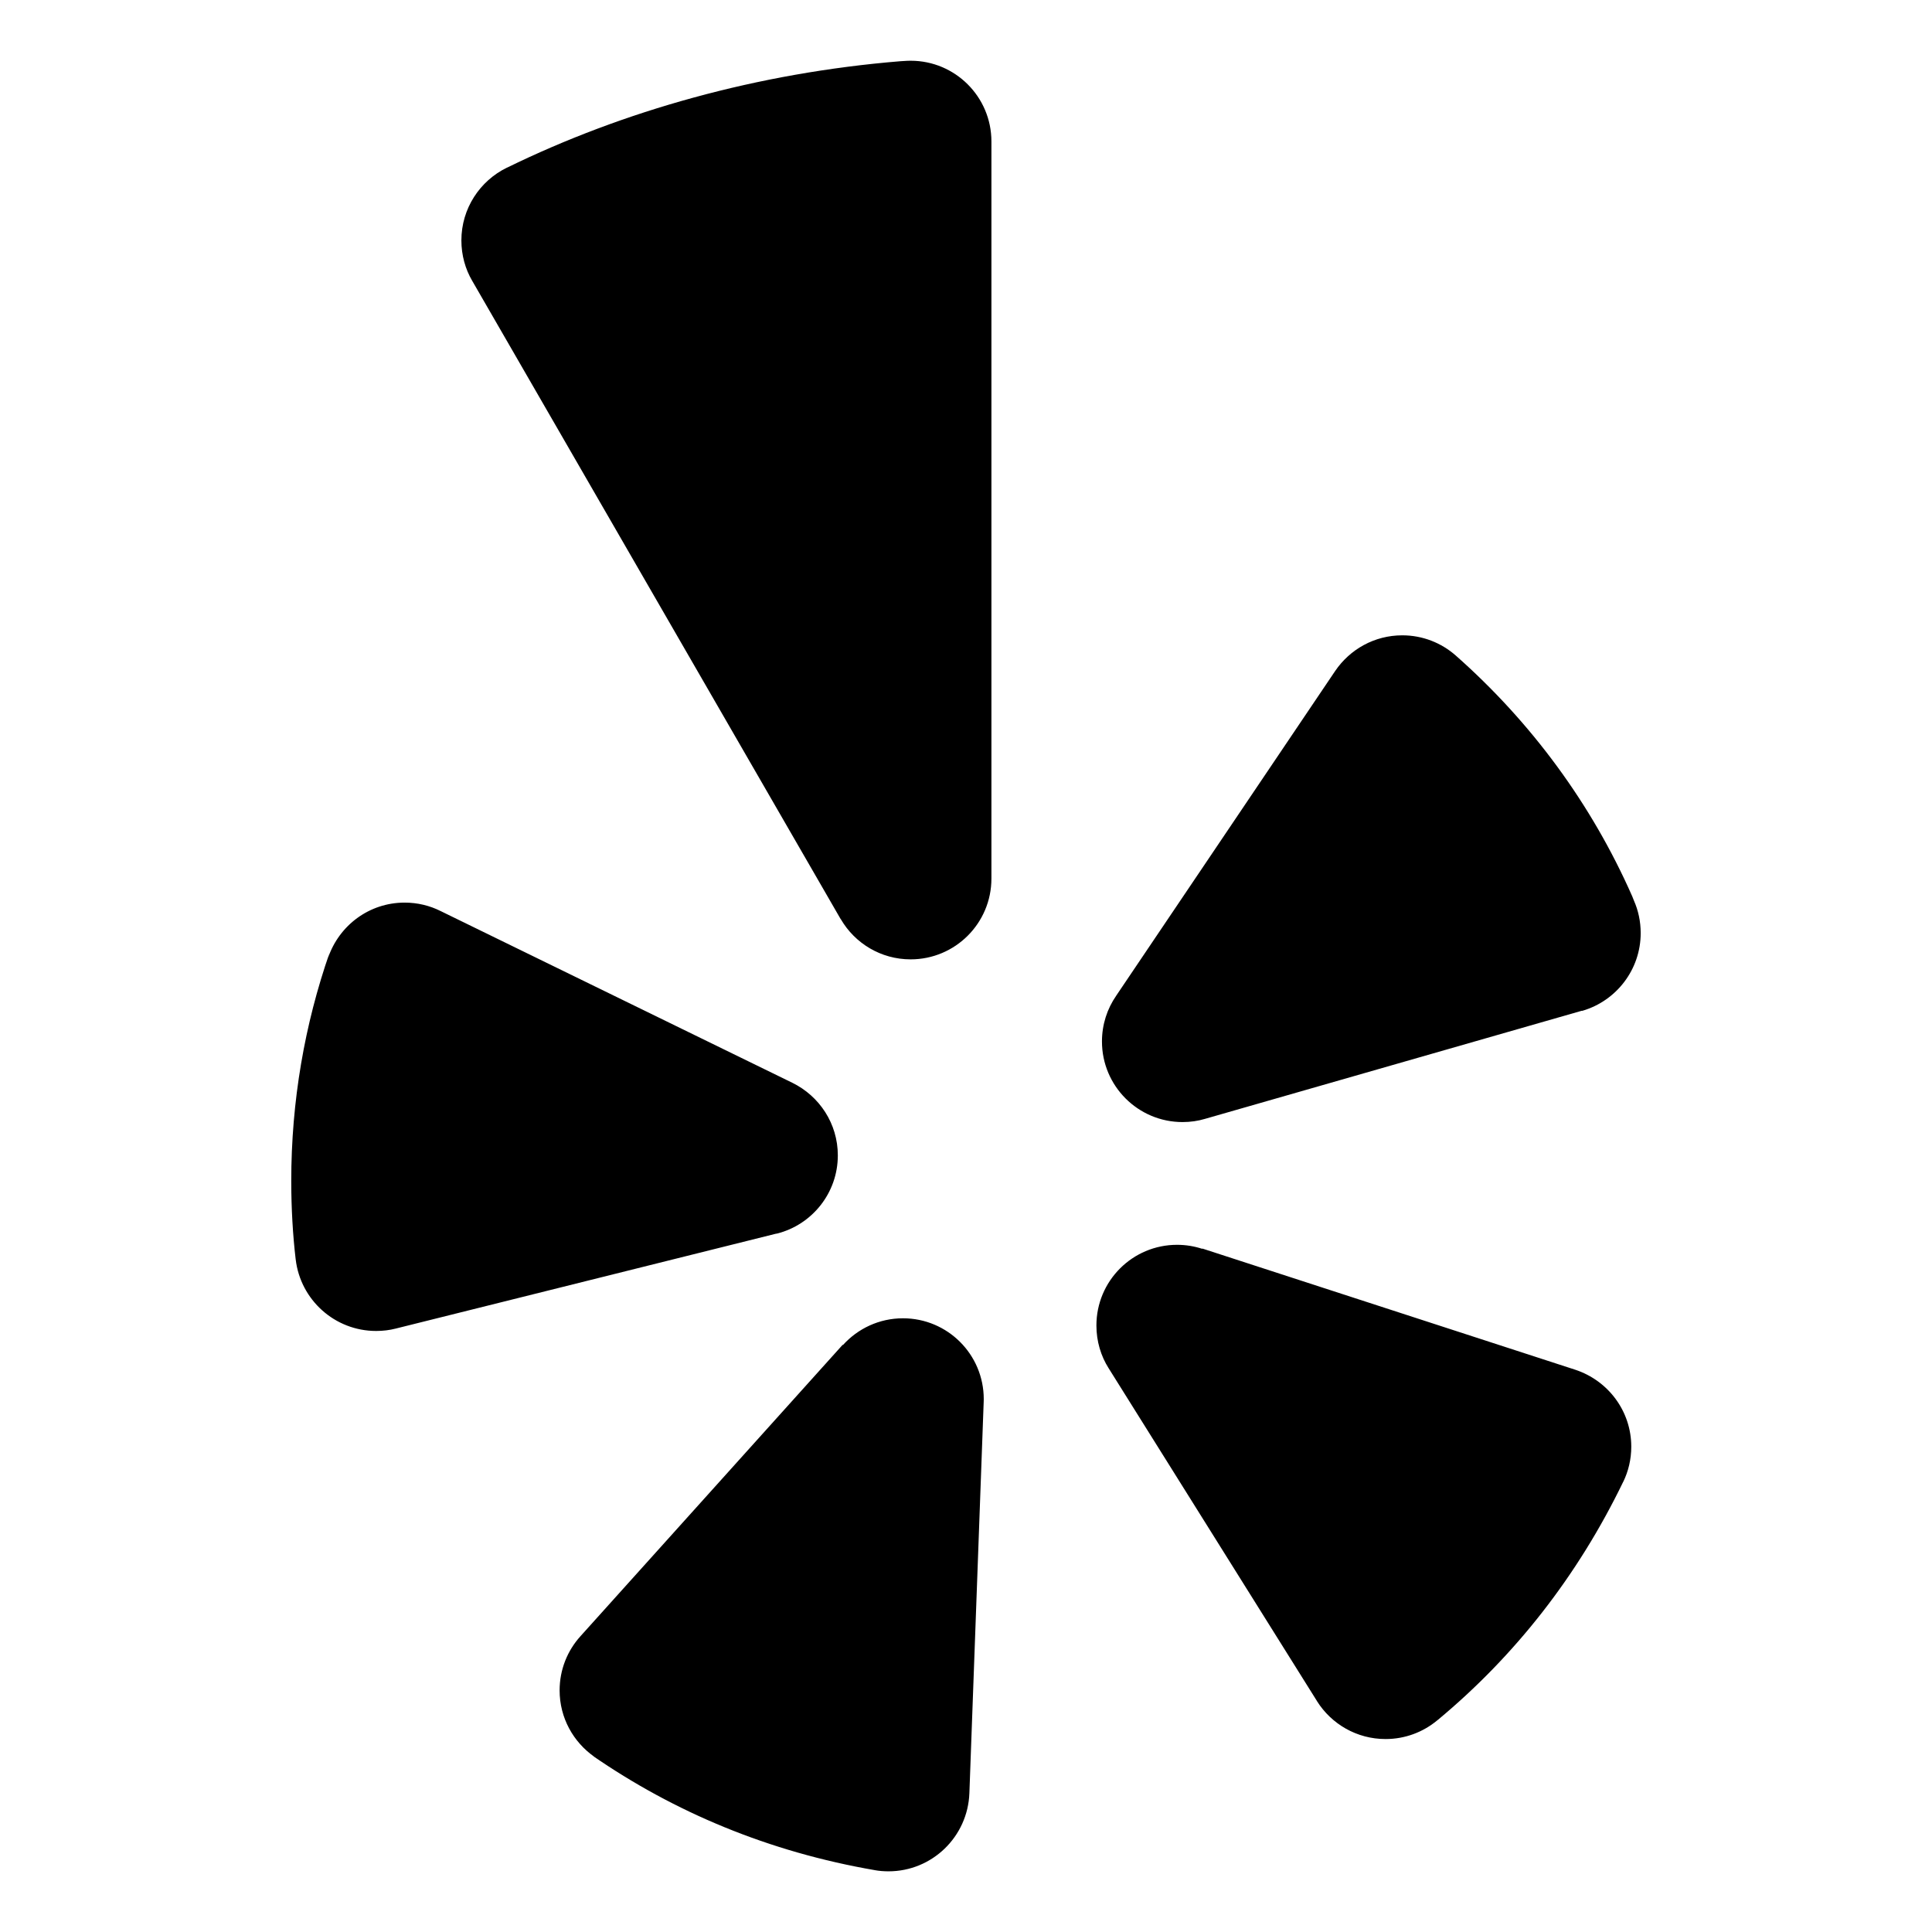
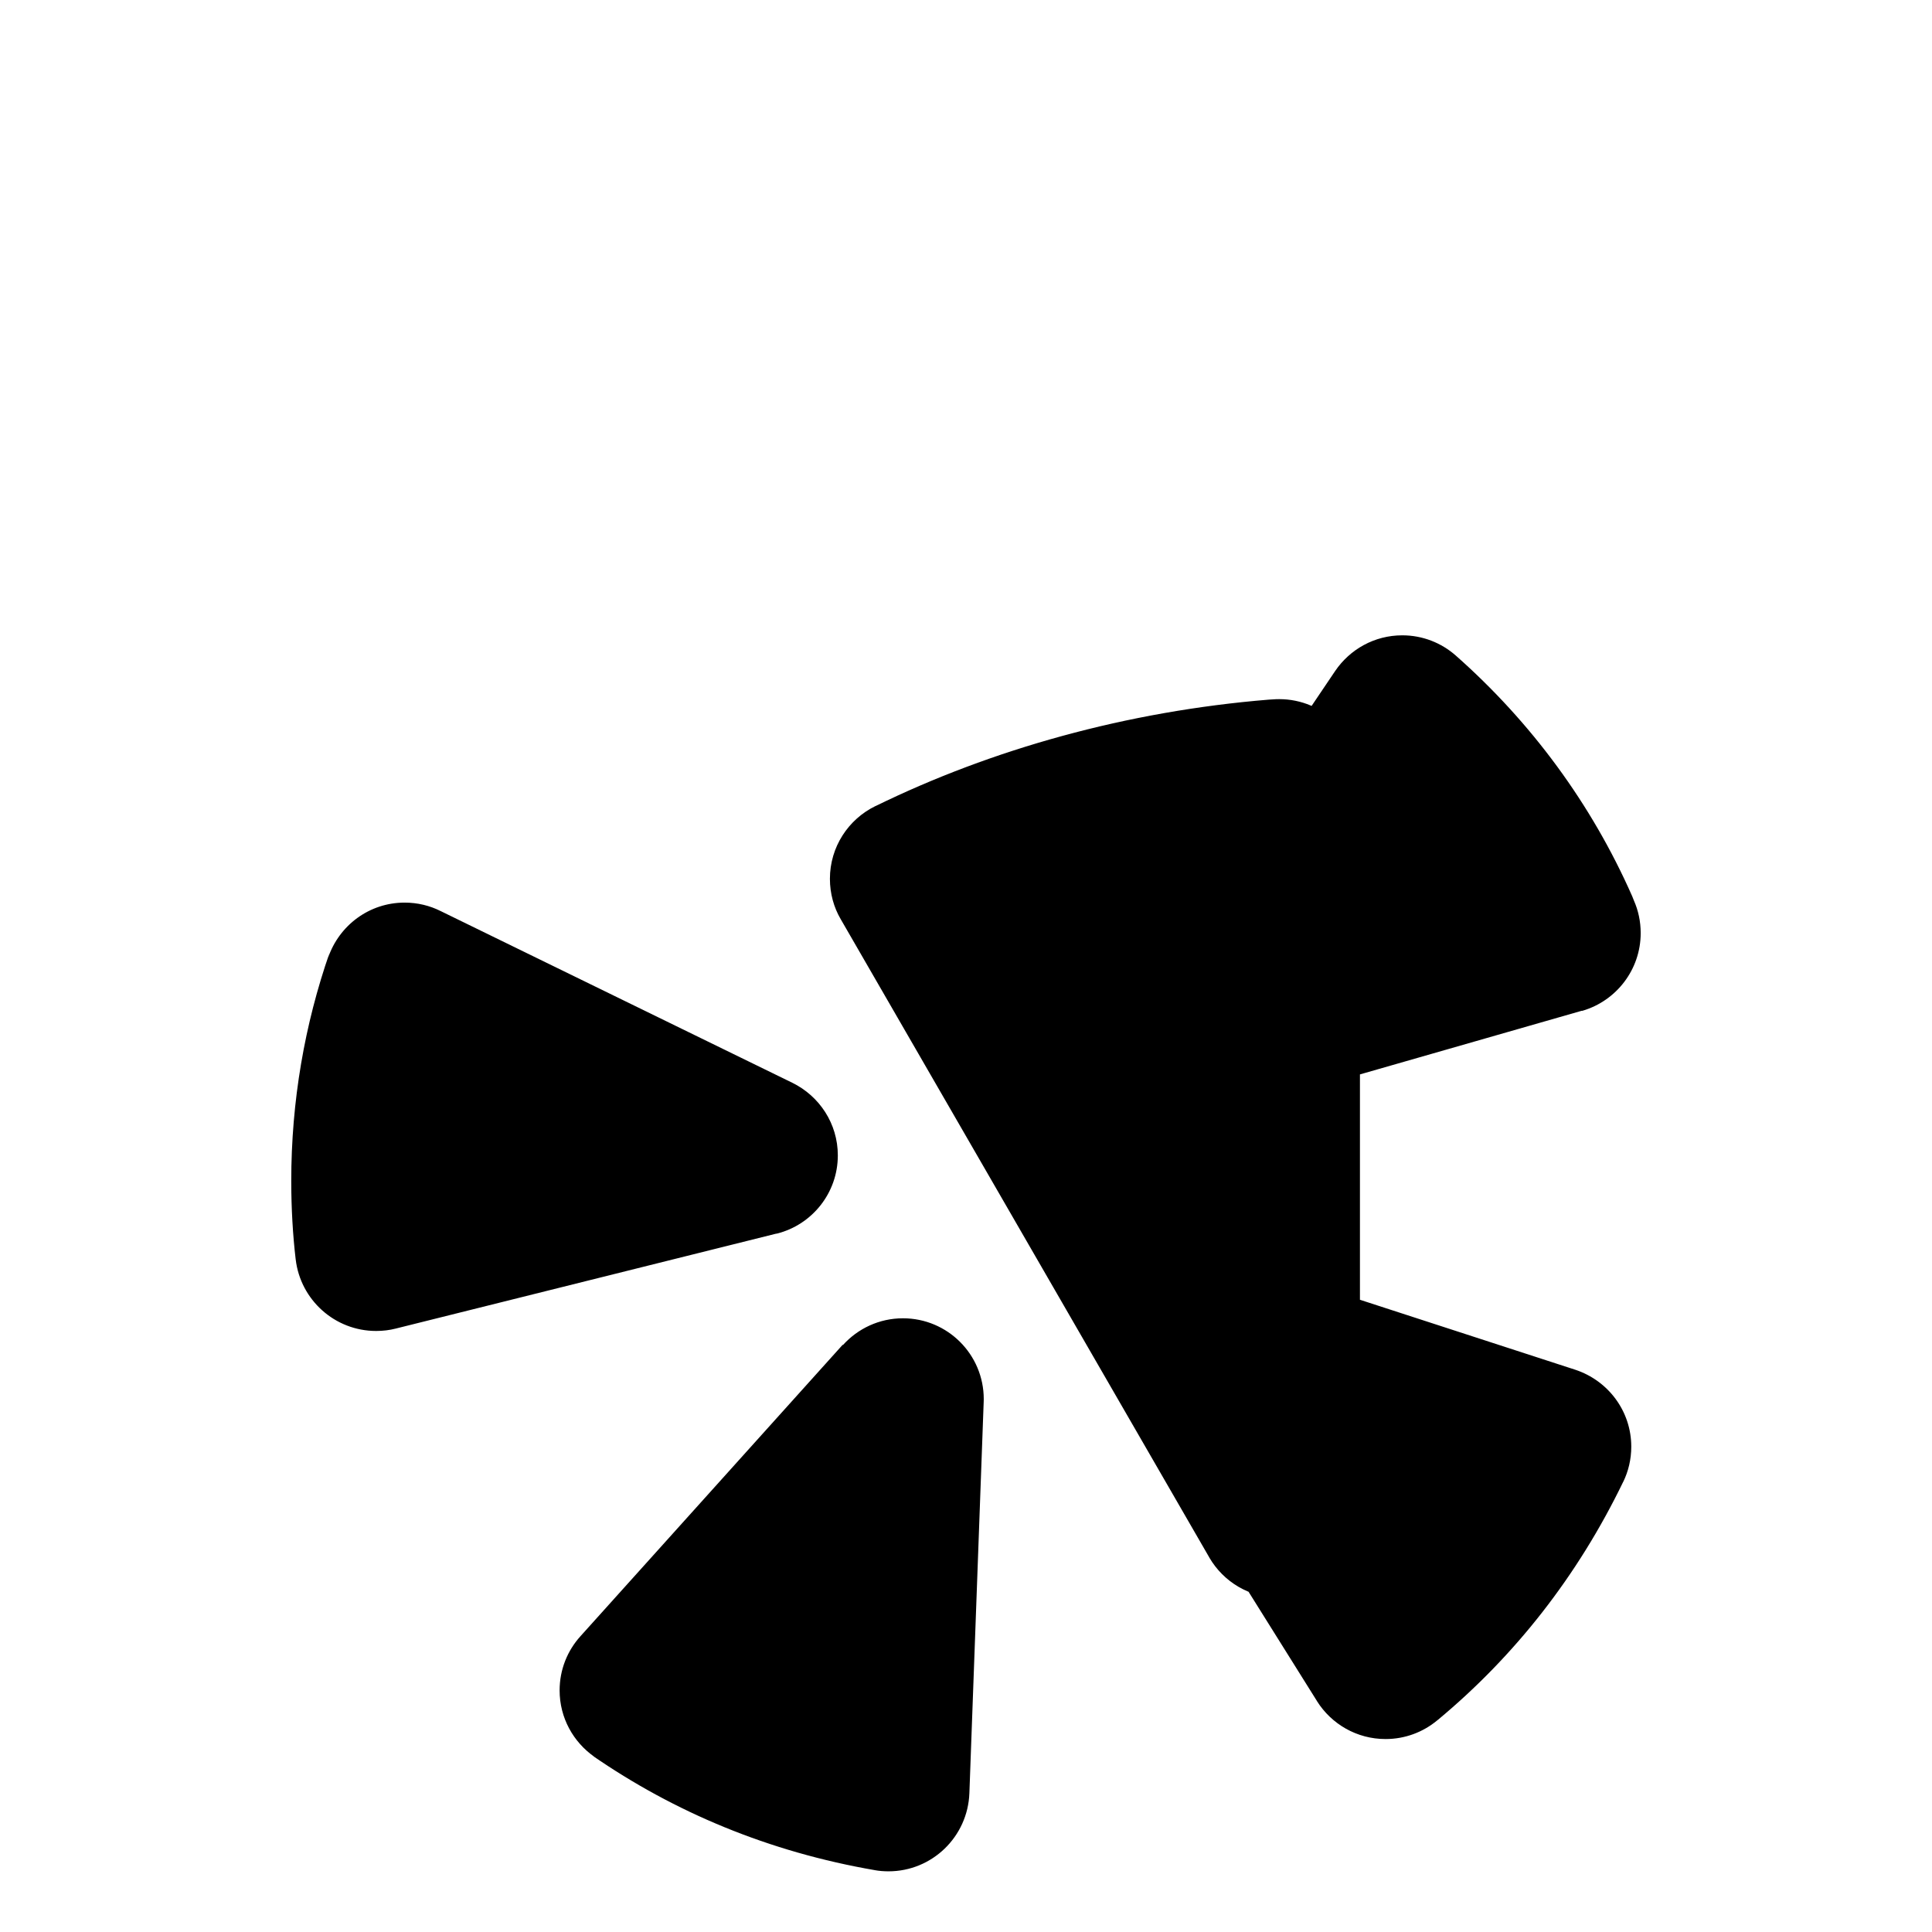
<svg xmlns="http://www.w3.org/2000/svg" fill="#000000" width="800px" height="800px" viewBox="0 0 32 32" version="1.1">
  <title>yelp</title>
-   <path d="M13.961 22.279c0.246-0.273 0.601-0.444 0.995-0.444 0.739 0 1.338 0.599 1.338 1.338 0 0.016-0 0.032-0.001 0.048l0-0.002-0.237 6.483c-0.027 0.719-0.616 1.293-1.34 1.293-0.077 0-0.153-0.006-0.226-0.019l0.008 0.001c-1.763-0.303-3.331-0.962-4.69-1.902l0.039 0.025c-0.351-0.245-0.578-0.647-0.578-1.102 0-0.346 0.131-0.661 0.346-0.898l-0.001 0.001 4.345-4.829zM12.853 20.434l-6.301 1.572c-0.097 0.025-0.208 0.039-0.322 0.039-0.687 0-1.253-0.517-1.332-1.183l-0.001-0.006c-0.046-0.389-0.073-0.839-0.073-1.295 0-1.324 0.223-2.597 0.635-3.781l-0.024 0.081c0.183-0.534 0.681-0.911 1.267-0.911 0.214 0 0.417 0.050 0.596 0.14l-0.008-0.004 5.833 2.848c0.45 0.221 0.754 0.677 0.754 1.203 0 0.623-0.427 1.147-1.004 1.294l-0.009 0.002zM13.924 15.223l-6.104-10.574c-0.112-0.191-0.178-0.421-0.178-0.667 0-0.529 0.307-0.987 0.752-1.204l0.008-0.003c1.918-0.938 4.153-1.568 6.511-1.761l0.067-0.004c0.031-0.003 0.067-0.004 0.104-0.004 0.738 0 1.337 0.599 1.337 1.337 0 0.001 0 0.001 0 0.002v-0 12.207c-0 0.739-0.599 1.338-1.338 1.338-0.493 0-0.923-0.266-1.155-0.663l-0.003-0.006zM19.918 20.681l6.176 2.007c0.541 0.18 0.925 0.682 0.925 1.274 0 0.209-0.048 0.407-0.134 0.584l0.003-0.008c-0.758 1.569-1.799 2.889-3.068 3.945l-0.019 0.015c-0.23 0.19-0.527 0.306-0.852 0.306-0.477 0-0.896-0.249-1.134-0.625l-0.003-0.006-3.449-5.51c-0.128-0.201-0.203-0.446-0.203-0.709 0-0.738 0.598-1.336 1.336-1.336 0.147 0 0.289 0.024 0.421 0.068l-0.009-0.003zM26.197 16.742l-6.242 1.791c-0.11 0.033-0.237 0.052-0.368 0.052-0.737 0-1.335-0.598-1.335-1.335 0-0.282 0.087-0.543 0.236-0.758l-0.003 0.004 3.63-5.383c0.244-0.358 0.65-0.59 1.111-0.59 0.339 0 0.649 0.126 0.885 0.334l-0.001-0.001c1.25 1.104 2.25 2.459 2.925 3.99l0.029 0.073c0.070 0.158 0.111 0.342 0.111 0.535 0 0.608-0.405 1.121-0.959 1.286l-0.009 0.002z" />
+   <path d="M13.961 22.279c0.246-0.273 0.601-0.444 0.995-0.444 0.739 0 1.338 0.599 1.338 1.338 0 0.016-0 0.032-0.001 0.048l0-0.002-0.237 6.483c-0.027 0.719-0.616 1.293-1.34 1.293-0.077 0-0.153-0.006-0.226-0.019l0.008 0.001c-1.763-0.303-3.331-0.962-4.69-1.902l0.039 0.025c-0.351-0.245-0.578-0.647-0.578-1.102 0-0.346 0.131-0.661 0.346-0.898l-0.001 0.001 4.345-4.829zM12.853 20.434l-6.301 1.572c-0.097 0.025-0.208 0.039-0.322 0.039-0.687 0-1.253-0.517-1.332-1.183l-0.001-0.006c-0.046-0.389-0.073-0.839-0.073-1.295 0-1.324 0.223-2.597 0.635-3.781l-0.024 0.081c0.183-0.534 0.681-0.911 1.267-0.911 0.214 0 0.417 0.050 0.596 0.14l-0.008-0.004 5.833 2.848c0.45 0.221 0.754 0.677 0.754 1.203 0 0.623-0.427 1.147-1.004 1.294l-0.009 0.002zM13.924 15.223c-0.112-0.191-0.178-0.421-0.178-0.667 0-0.529 0.307-0.987 0.752-1.204l0.008-0.003c1.918-0.938 4.153-1.568 6.511-1.761l0.067-0.004c0.031-0.003 0.067-0.004 0.104-0.004 0.738 0 1.337 0.599 1.337 1.337 0 0.001 0 0.001 0 0.002v-0 12.207c-0 0.739-0.599 1.338-1.338 1.338-0.493 0-0.923-0.266-1.155-0.663l-0.003-0.006zM19.918 20.681l6.176 2.007c0.541 0.18 0.925 0.682 0.925 1.274 0 0.209-0.048 0.407-0.134 0.584l0.003-0.008c-0.758 1.569-1.799 2.889-3.068 3.945l-0.019 0.015c-0.23 0.19-0.527 0.306-0.852 0.306-0.477 0-0.896-0.249-1.134-0.625l-0.003-0.006-3.449-5.51c-0.128-0.201-0.203-0.446-0.203-0.709 0-0.738 0.598-1.336 1.336-1.336 0.147 0 0.289 0.024 0.421 0.068l-0.009-0.003zM26.197 16.742l-6.242 1.791c-0.11 0.033-0.237 0.052-0.368 0.052-0.737 0-1.335-0.598-1.335-1.335 0-0.282 0.087-0.543 0.236-0.758l-0.003 0.004 3.63-5.383c0.244-0.358 0.65-0.59 1.111-0.59 0.339 0 0.649 0.126 0.885 0.334l-0.001-0.001c1.25 1.104 2.25 2.459 2.925 3.99l0.029 0.073c0.070 0.158 0.111 0.342 0.111 0.535 0 0.608-0.405 1.121-0.959 1.286l-0.009 0.002z" />
</svg>